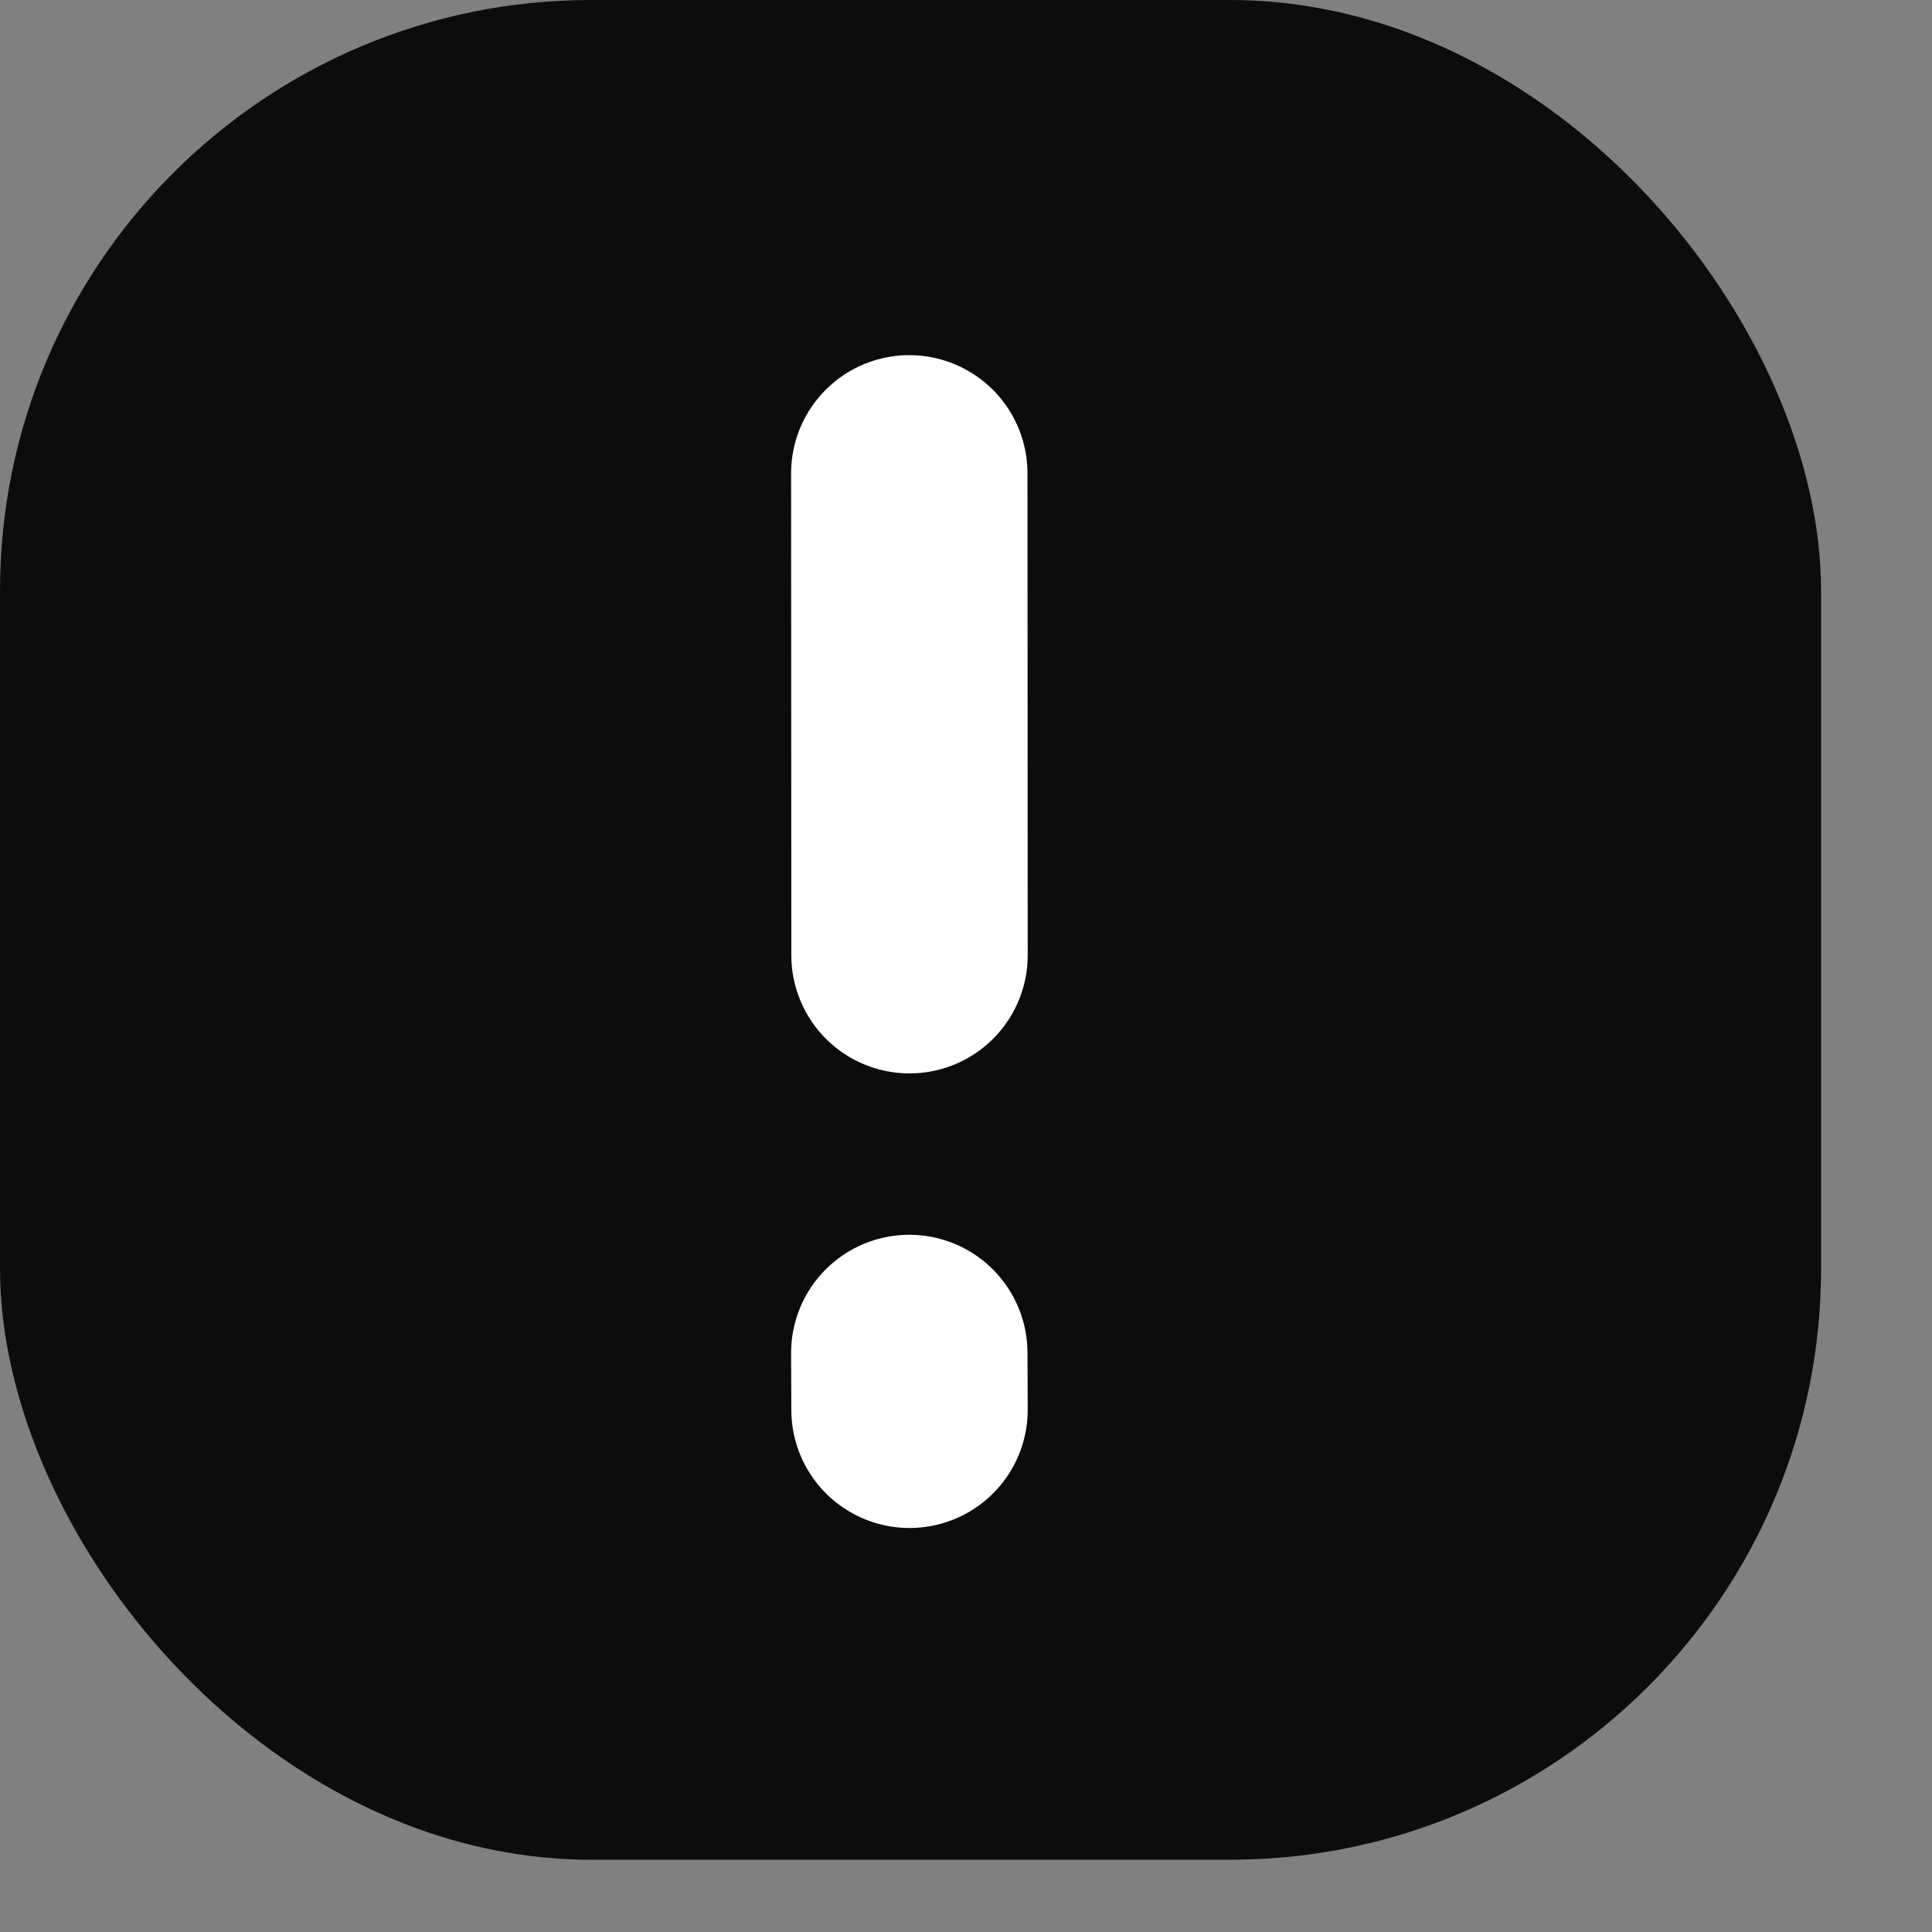
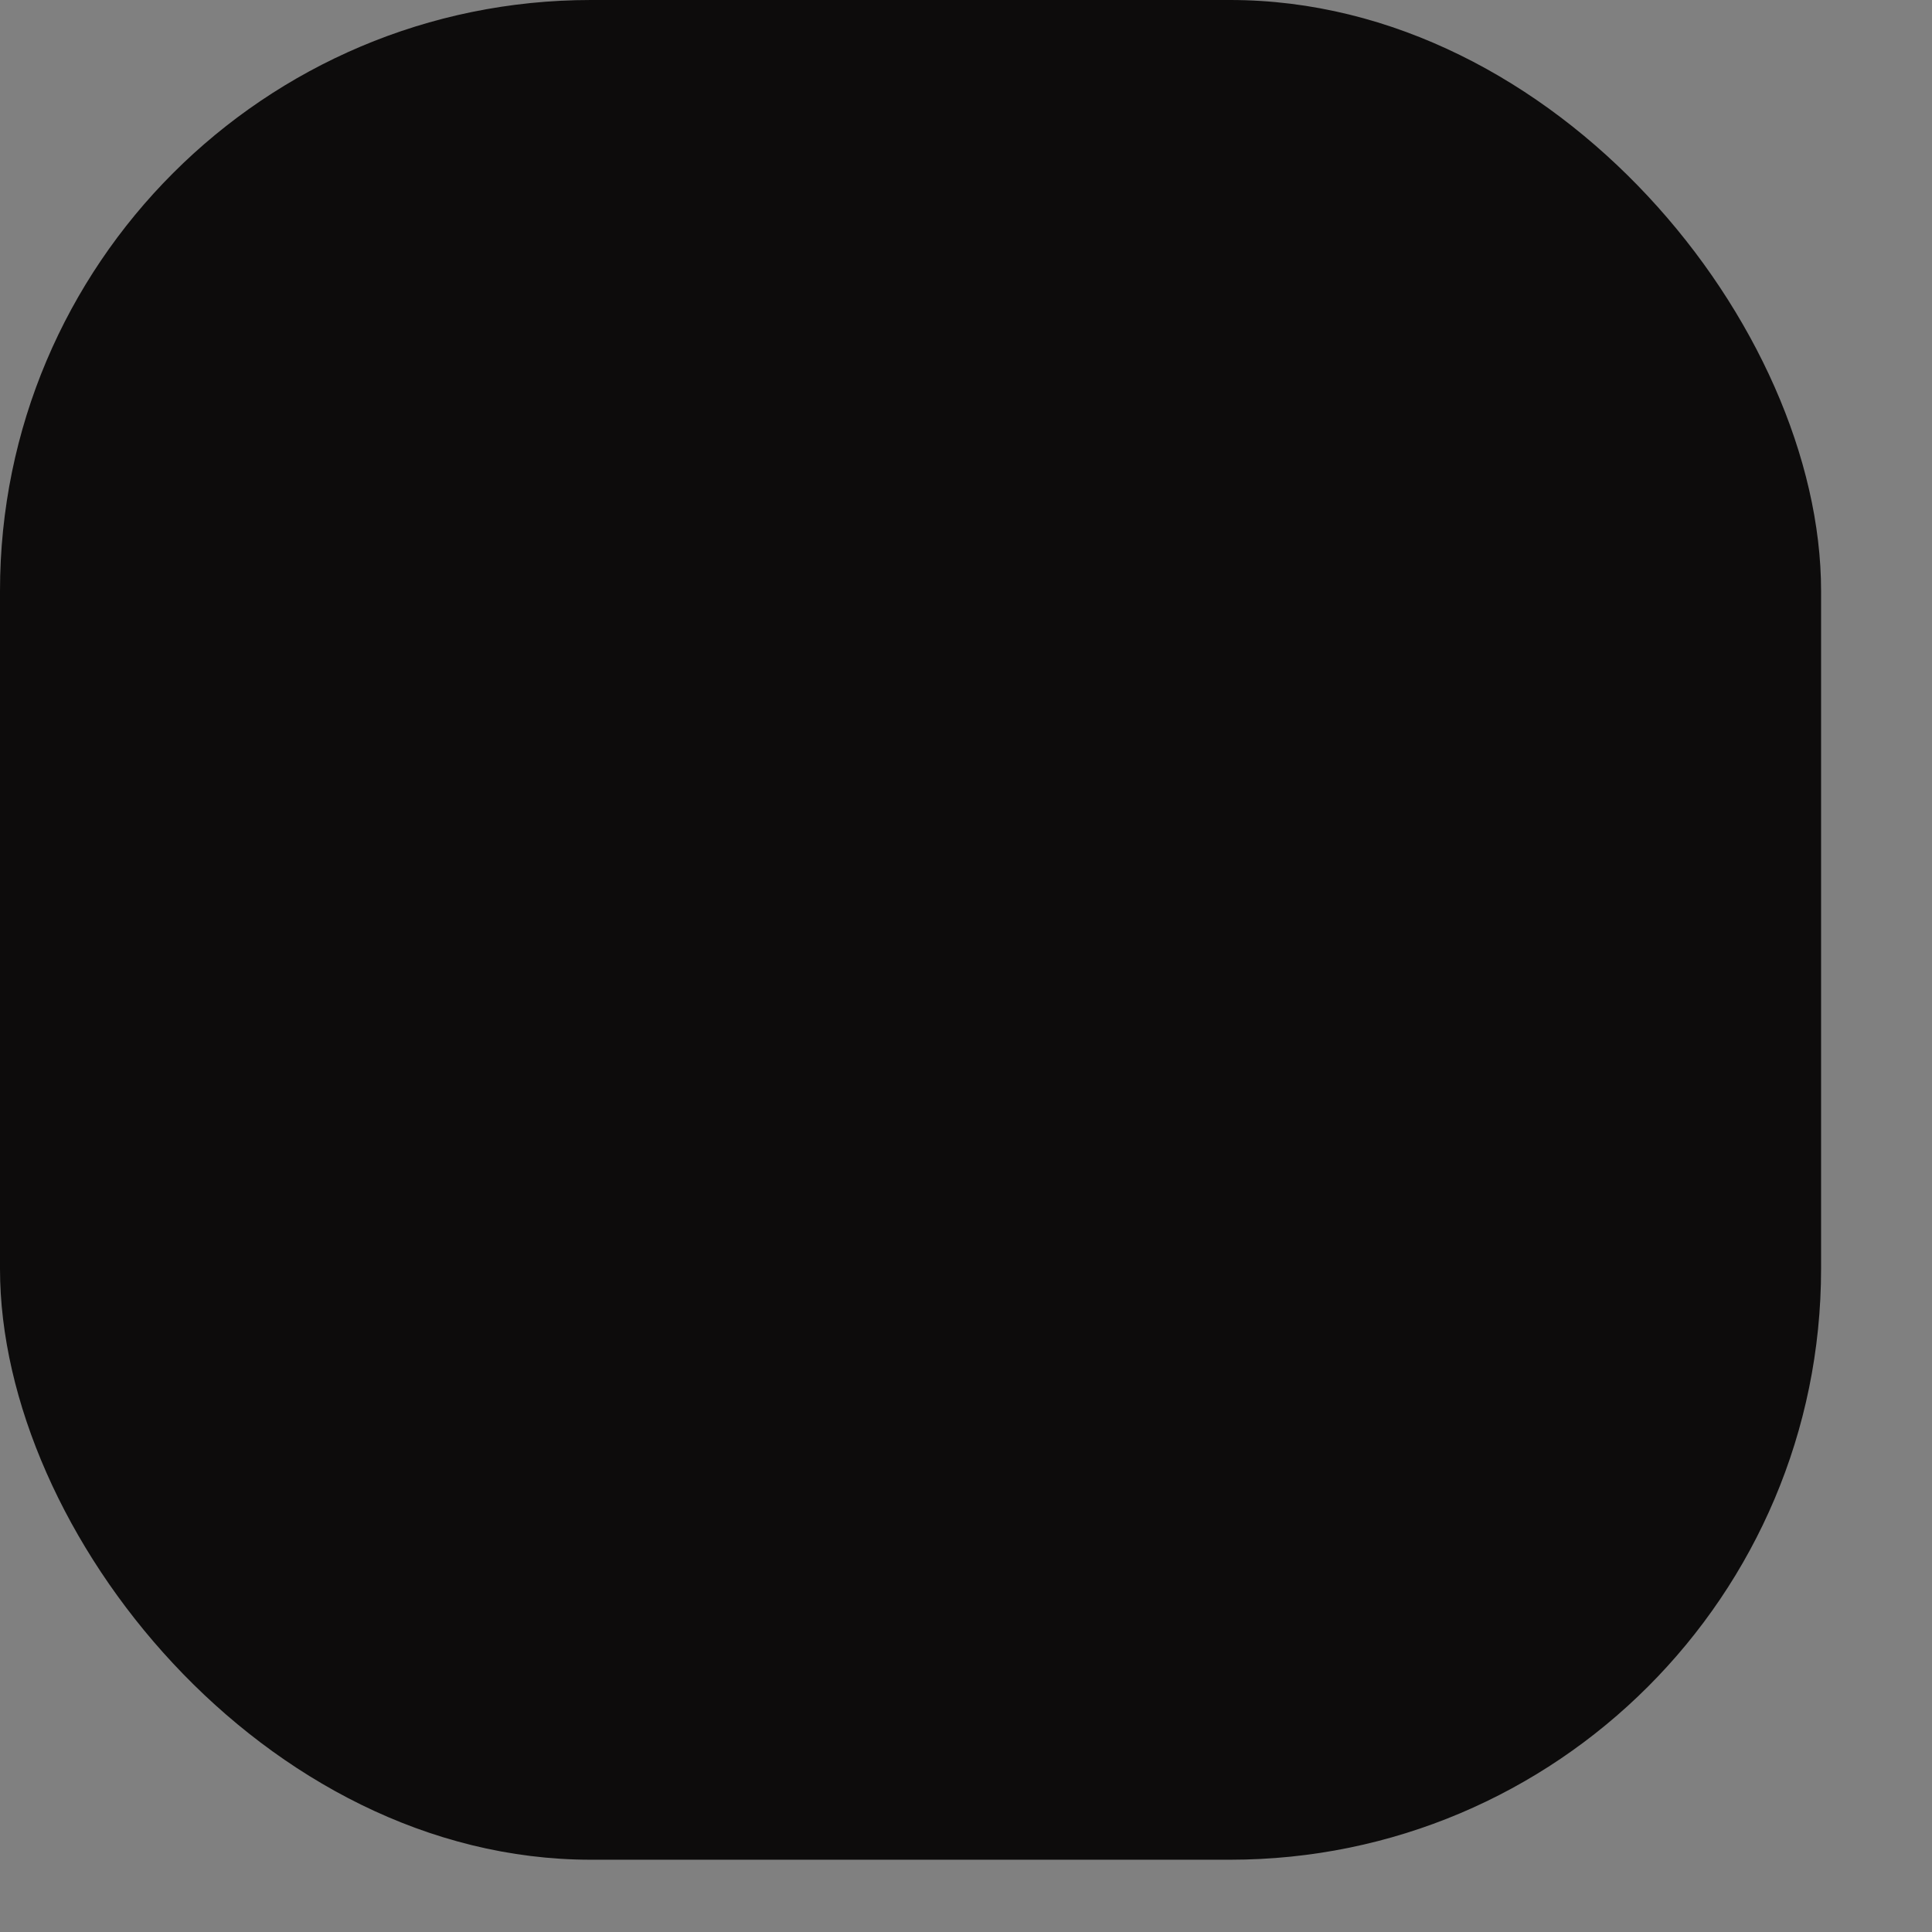
<svg xmlns="http://www.w3.org/2000/svg" width="17" height="17" viewBox="0 0 17 17">
  <rect x="0" y="0" width="17" height="17" fill="#808080" stroke="none" />
  <g fill="none" fill-rule="evenodd">
    <rect fill="#0D0C0C" width="16.024" height="16.364" rx="5.2" />
    <g stroke="#FFF" stroke-linecap="round" stroke-linejoin="round" stroke-width="2.08">
-       <path d="m8.003 8.405-.002-4.24M8.003 12.405l-.002-.5" />
-     </g>
+       </g>
  </g>
</svg>